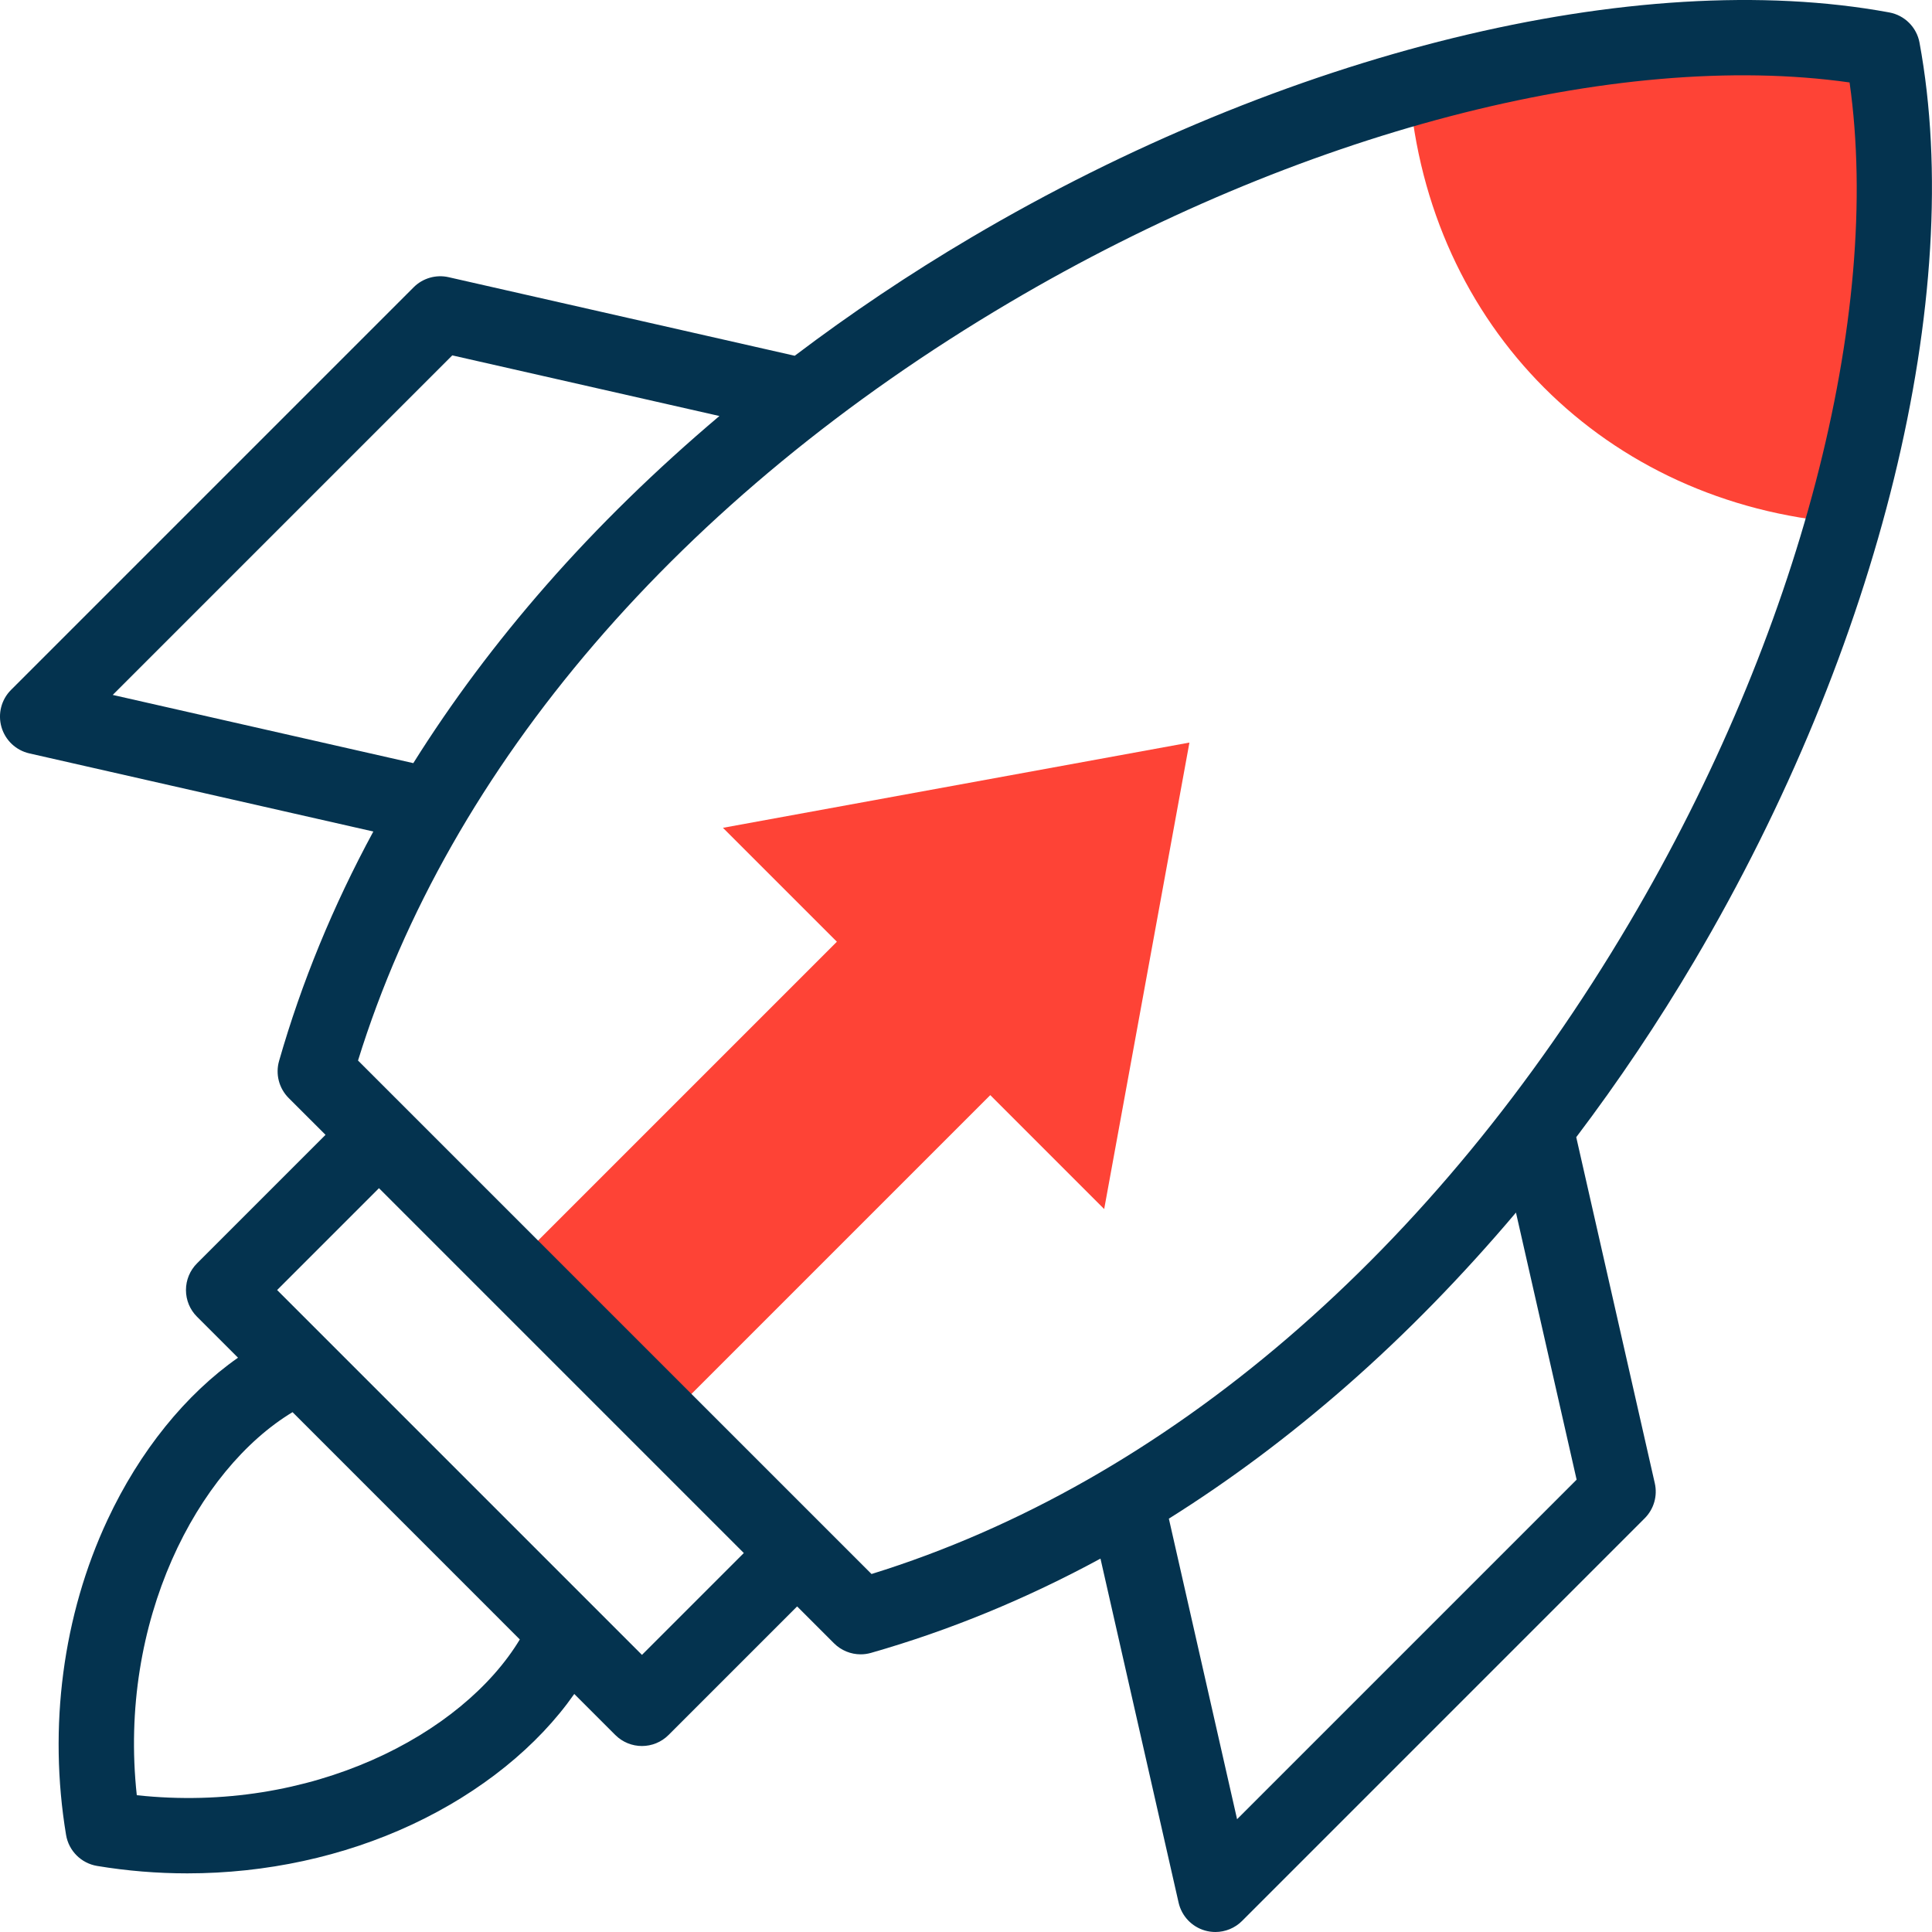
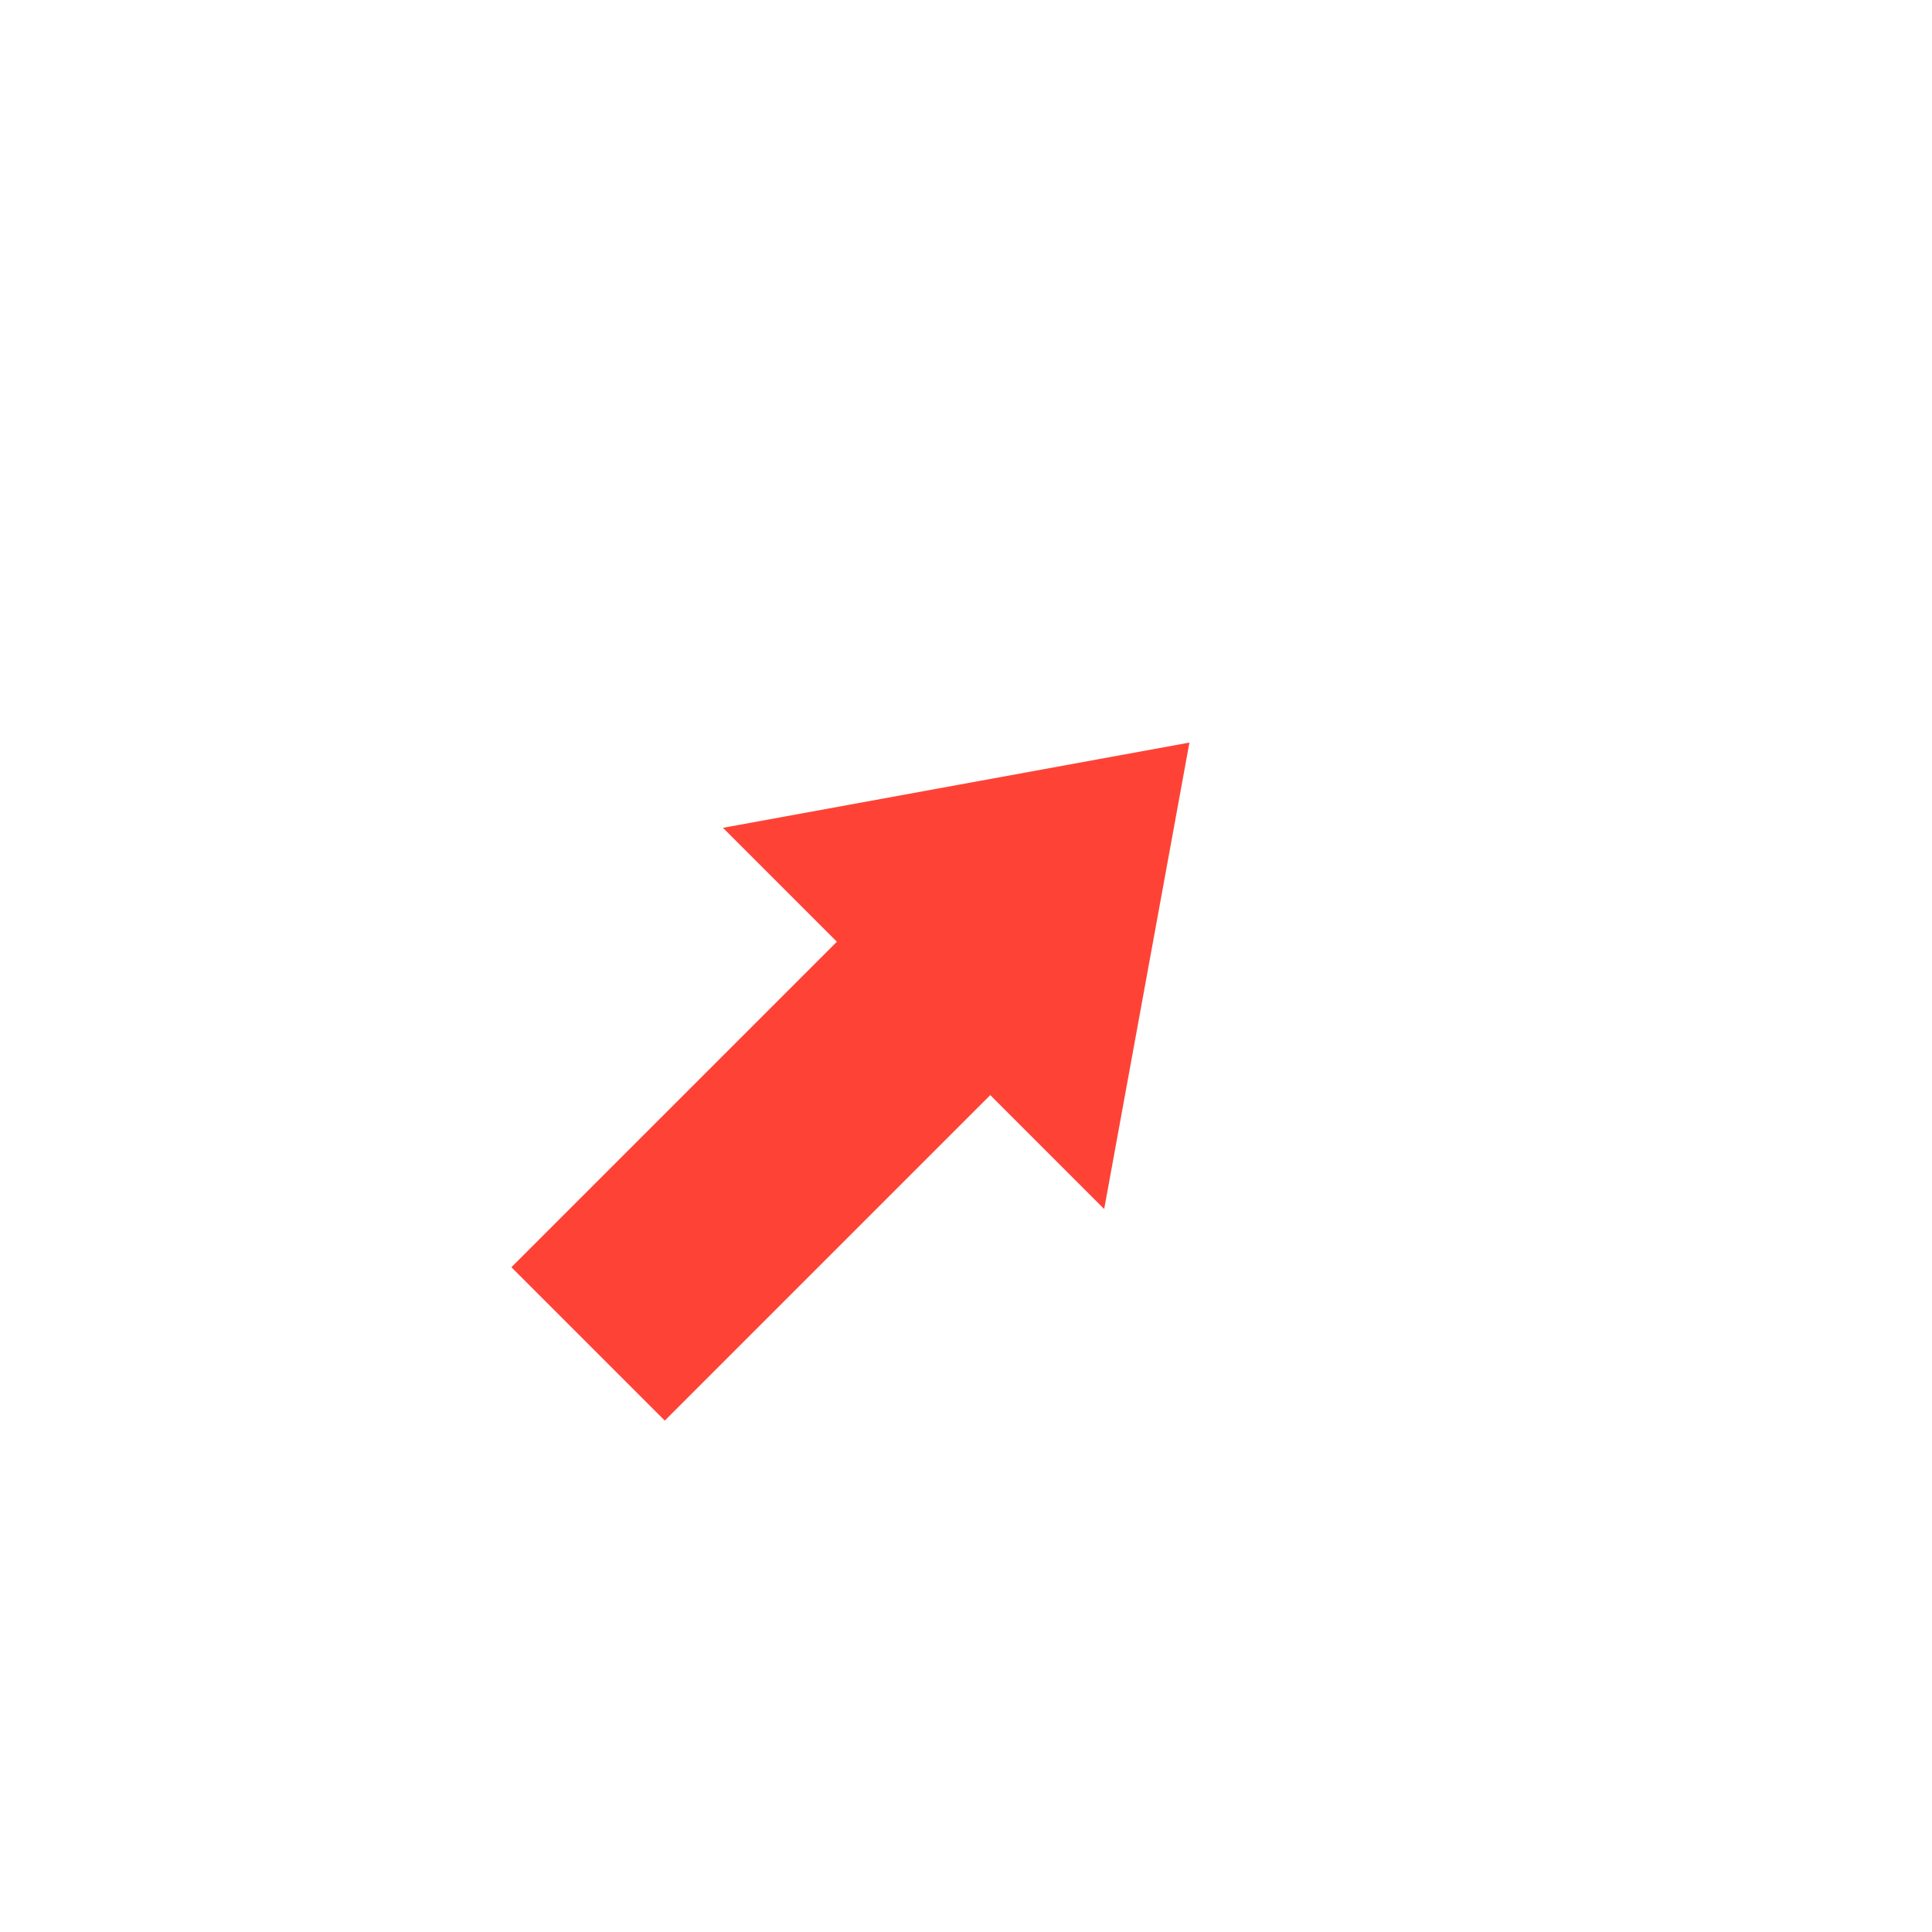
<svg xmlns="http://www.w3.org/2000/svg" width="71" height="71" viewBox="0 0 71 71" fill="none">
  <g clip-path="url(#clip0_735_920)">
    <path fill-rule="evenodd" clip-rule="evenodd" d="M24.43 52.207L36.392 40.245L40.578 44.432L43.711 27.289L26.568 30.422L30.755 34.608L18.793 46.57L24.43 52.207Z" fill="#FE4336" />
-     <path fill-rule="evenodd" clip-rule="evenodd" d="M51.789 3.26C52.492 12.002 58.998 18.509 67.74 19.216C69.544 12.855 70.091 6.774 69.179 1.822C64.226 0.91 58.145 1.456 51.789 3.26Z" fill="#FE4336" />
-     <path d="M70.542 1.57C70.438 1.004 69.996 0.561 69.43 0.457C60.154 -1.255 47.226 1.915 35.686 8.731C33.431 10.062 31.262 11.518 29.206 13.074L16.488 10.187C16.025 10.081 15.537 10.221 15.201 10.558L0.406 25.353C0.048 25.71 -0.086 26.234 0.054 26.719C0.194 27.204 0.586 27.575 1.079 27.687L13.72 30.558C12.239 33.292 11.081 36.107 10.256 38.989C10.117 39.473 10.252 39.994 10.608 40.351L11.963 41.705L7.24 46.428C6.979 46.689 6.834 47.041 6.834 47.409C6.834 47.776 6.979 48.13 7.24 48.389L8.747 49.895C6.828 51.236 5.135 53.322 3.952 55.851C2.31 59.358 1.769 63.471 2.428 67.432C2.525 68.017 2.984 68.475 3.568 68.572C4.668 68.755 5.778 68.845 6.886 68.845C9.765 68.845 12.615 68.233 15.148 67.048C17.678 65.863 19.763 64.17 21.104 62.252L22.61 63.758C22.881 64.029 23.236 64.165 23.591 64.165C23.946 64.165 24.301 64.029 24.571 63.758L29.294 59.035L30.649 60.39C30.913 60.654 31.268 60.796 31.63 60.796C31.757 60.796 31.885 60.778 32.011 60.742C34.892 59.919 37.708 58.761 40.442 57.278L43.313 69.921C43.425 70.413 43.795 70.806 44.281 70.946C44.407 70.982 44.537 71 44.665 71C45.027 71 45.382 70.857 45.645 70.594L60.441 55.797C60.778 55.46 60.919 54.975 60.813 54.509L57.926 41.791C59.482 39.735 60.938 37.565 62.269 35.311C69.084 23.772 72.254 10.841 70.541 1.567L70.542 1.57ZM4.143 25.538L16.621 13.06L26.438 15.288C24.114 17.252 21.974 19.339 20.073 21.509C18.223 23.621 16.595 25.802 15.189 28.045L4.143 25.538ZM5.027 65.973C4.332 59.572 7.254 54.006 10.751 51.896L19.103 60.249C16.994 63.746 11.431 66.668 5.027 65.973ZM23.592 60.816L10.184 47.408L13.927 43.665L27.335 57.073L23.592 60.816ZM57.94 54.377L45.462 66.855L42.955 55.81C45.197 54.404 47.38 52.774 49.49 50.926C51.661 49.025 53.749 46.883 55.711 44.561L57.94 54.377ZM32.028 57.844L13.157 38.974C16.514 28.138 24.986 18.271 37.097 11.118C47.686 4.864 59.397 1.815 67.971 3.03C69.186 11.604 66.135 23.315 59.883 33.904C52.73 46.015 42.863 54.487 32.028 57.844Z" fill="#04334F" />
  </g>
  <defs>
    <clipPath id="clip0_735_920">
      <rect width="71" height="71" fill="white" />
    </clipPath>
  </defs>
</svg>